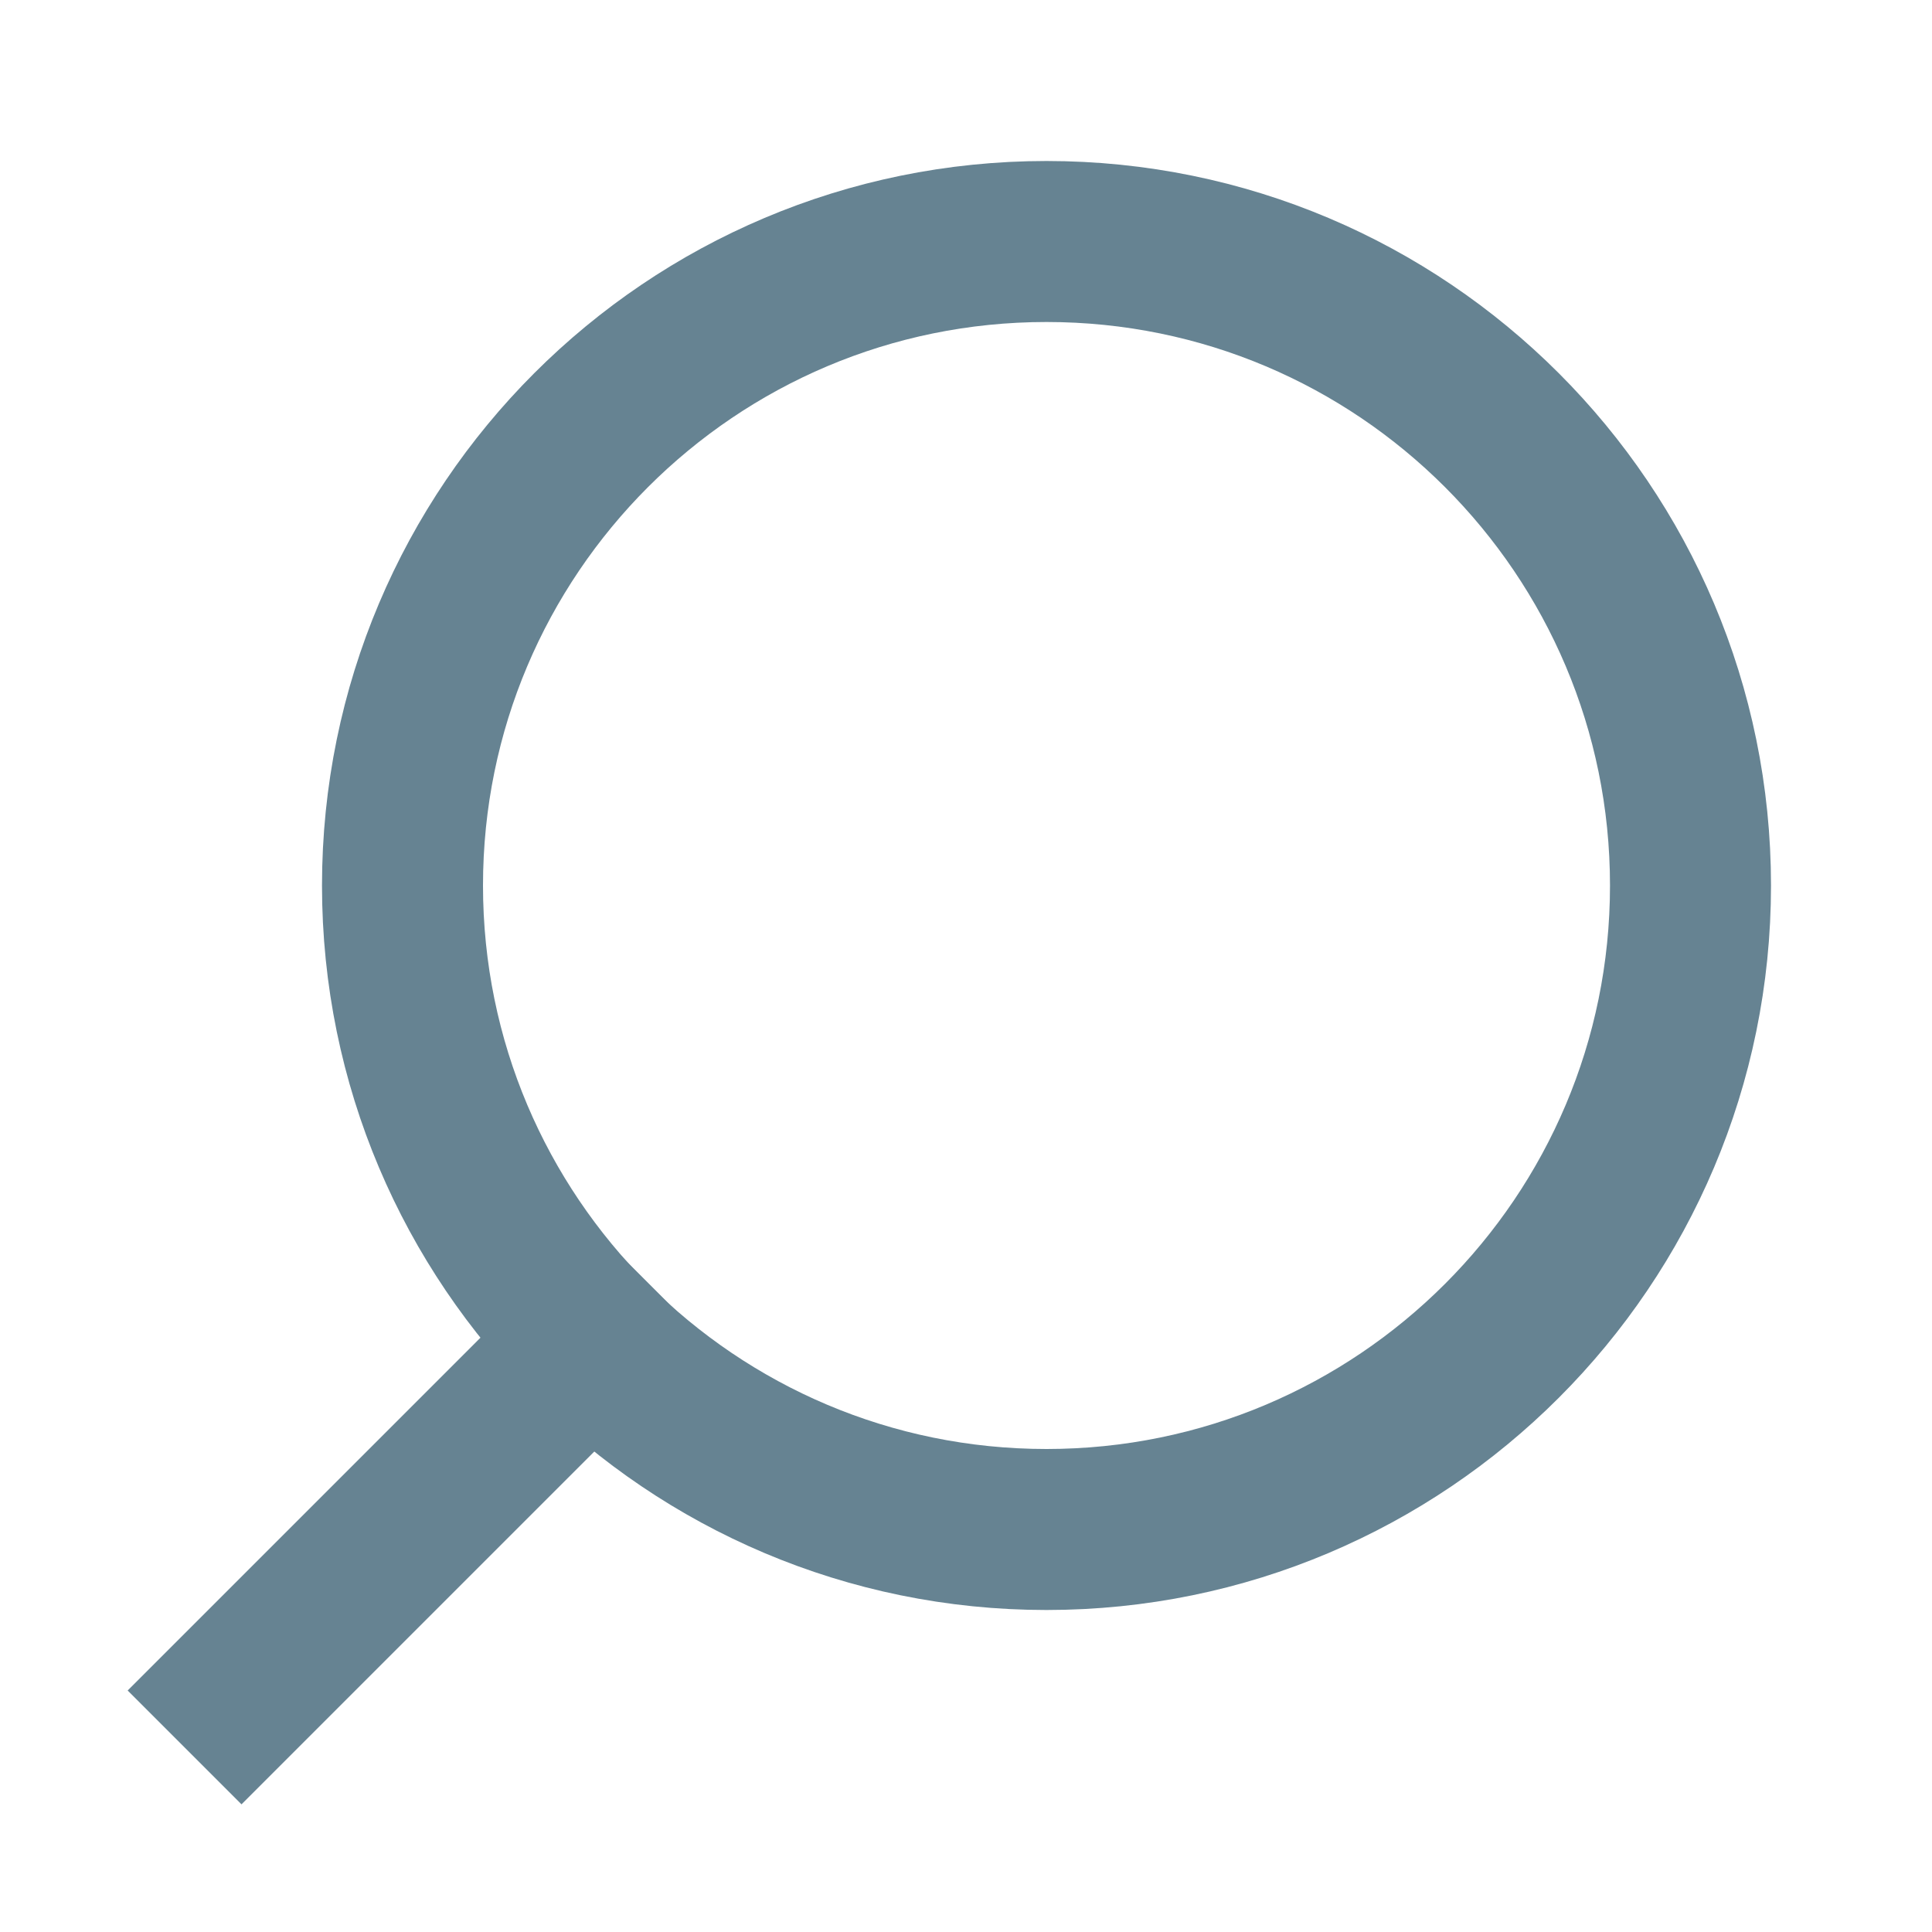
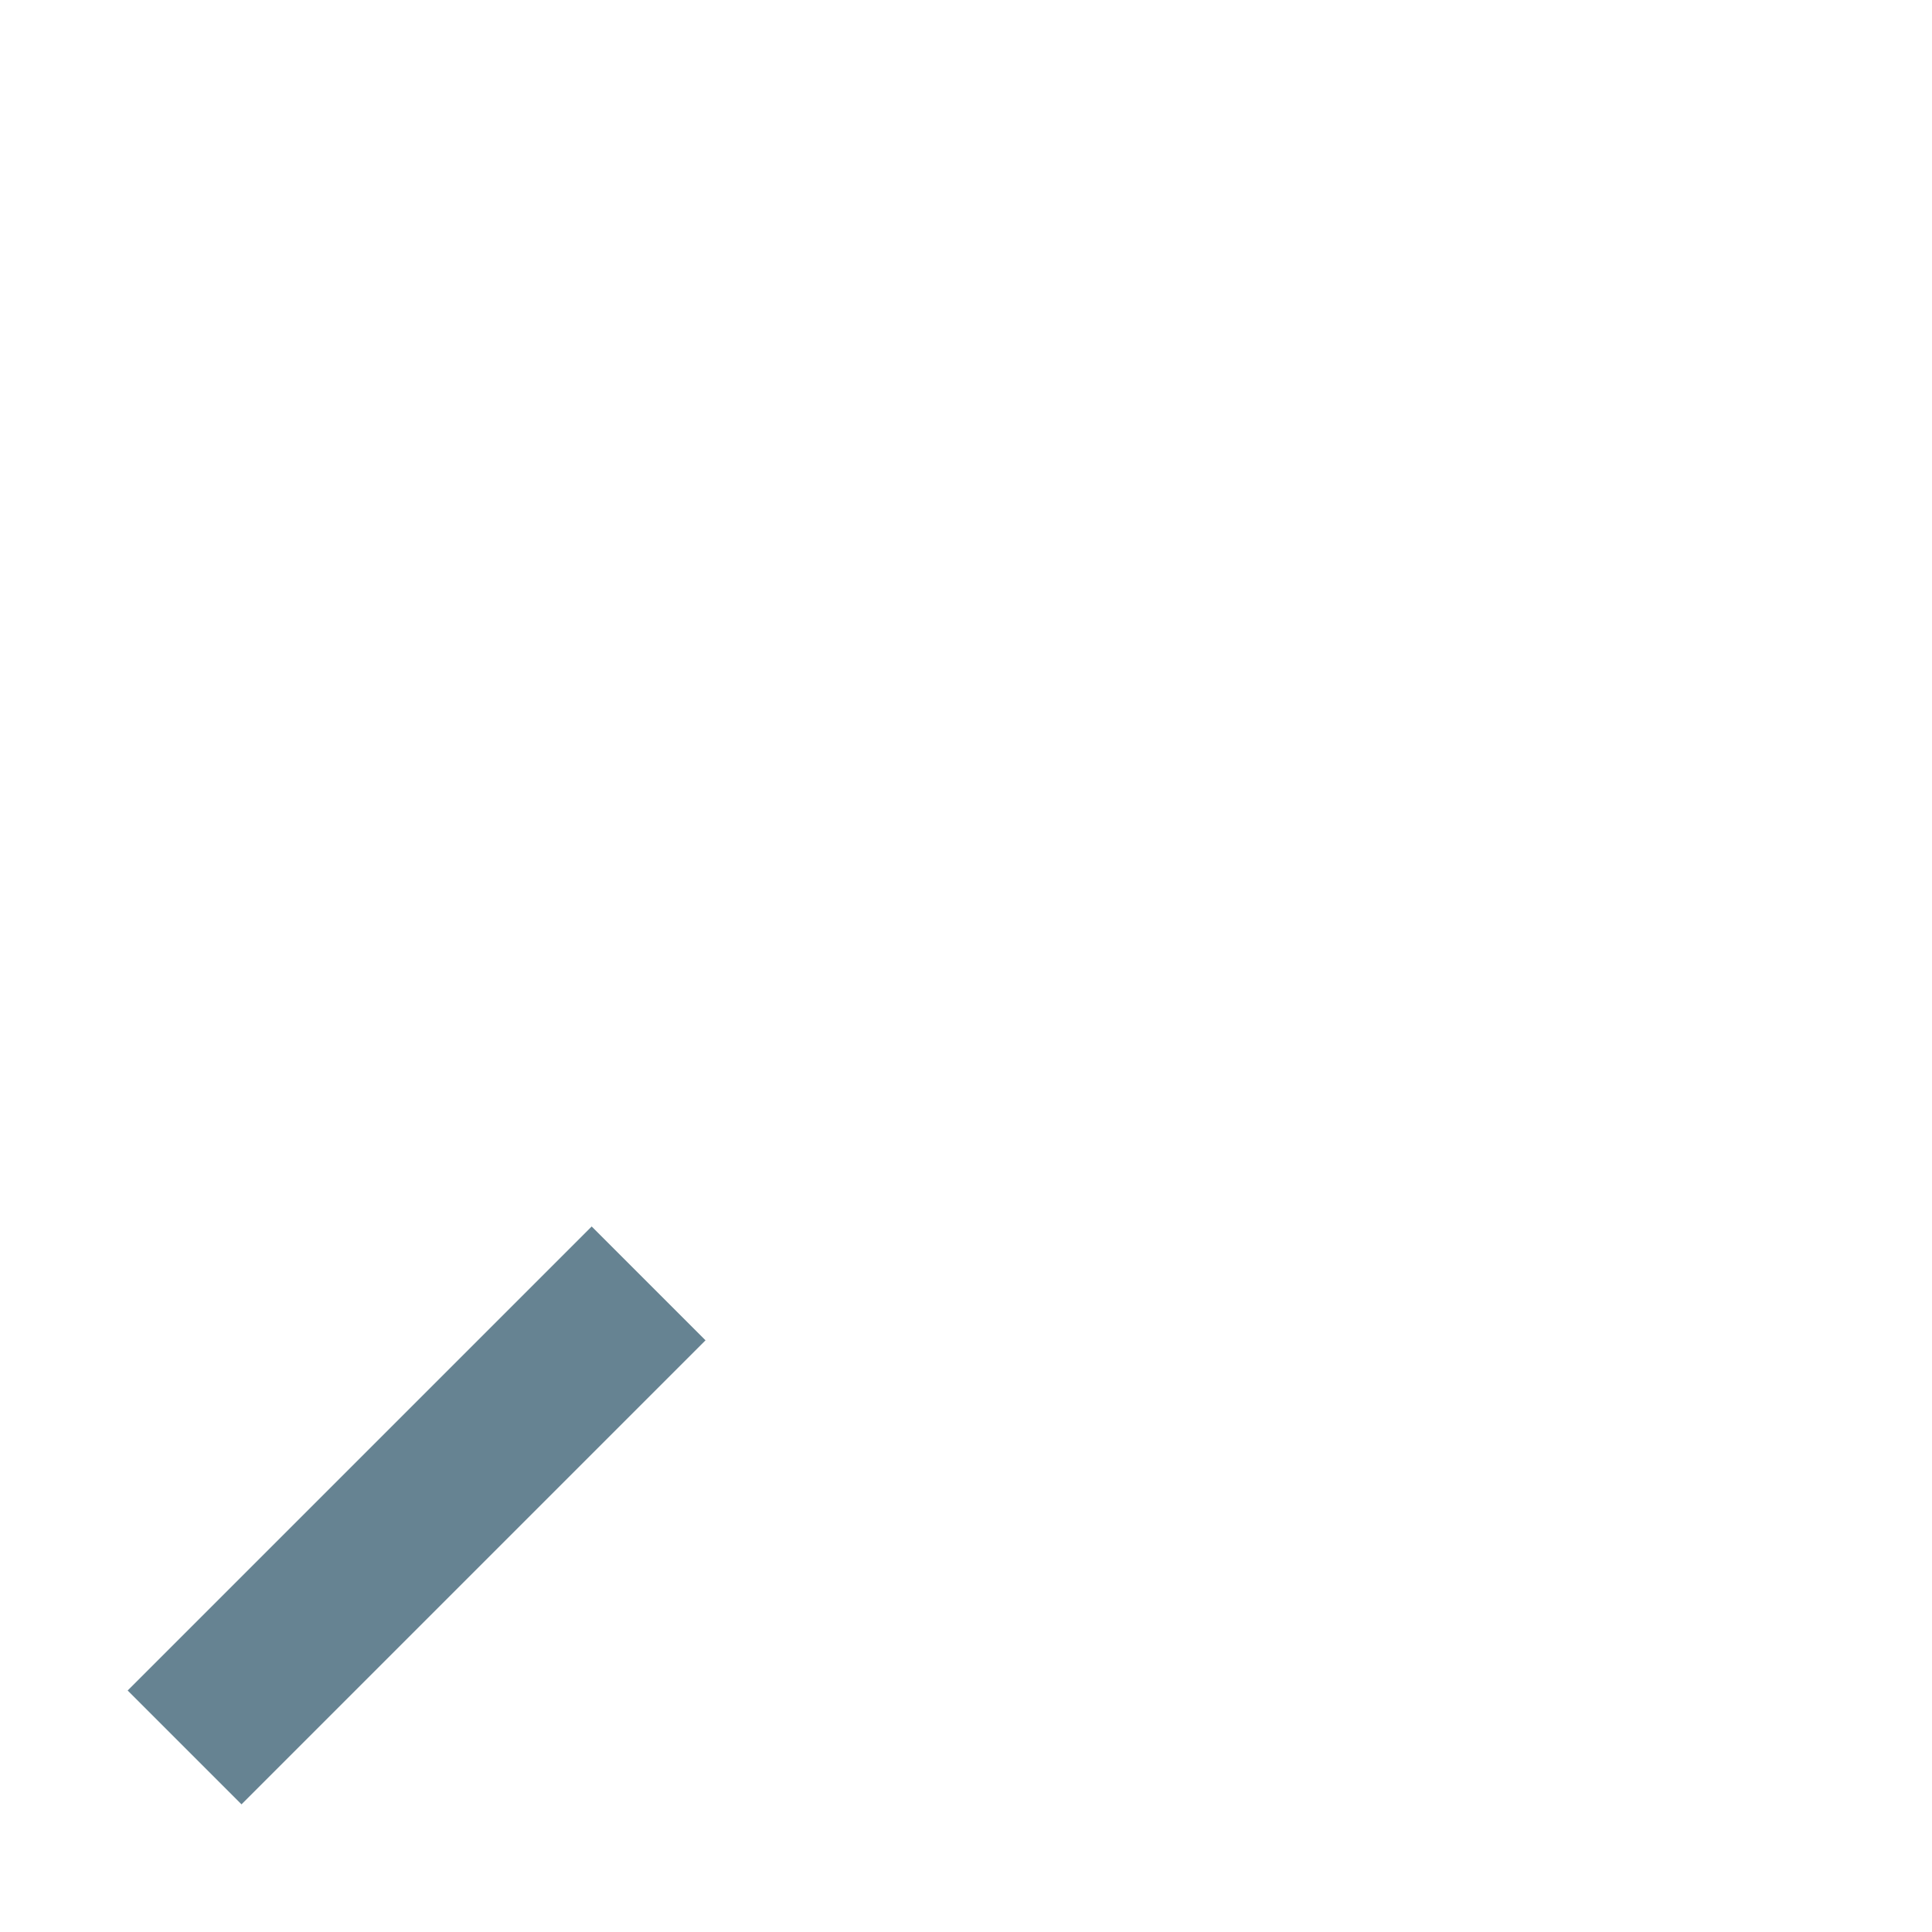
<svg xmlns="http://www.w3.org/2000/svg" width="24" height="24" viewBox="0 0 24 24" fill="none">
  <g opacity="0.6">
-     <path d="M13 19C8.582 19 5 15.418 5 11C5 6.582 8.582 3 13 3C17.418 3 21 6.582 21 11C21 15.418 17.418 19 13 19Z" stroke="#003049" stroke-width="2" stroke-linecap="square" />
    <path d="M3 21L7.35 16.65" stroke="#003049" stroke-width="2" stroke-linecap="square" />
  </g>
</svg>